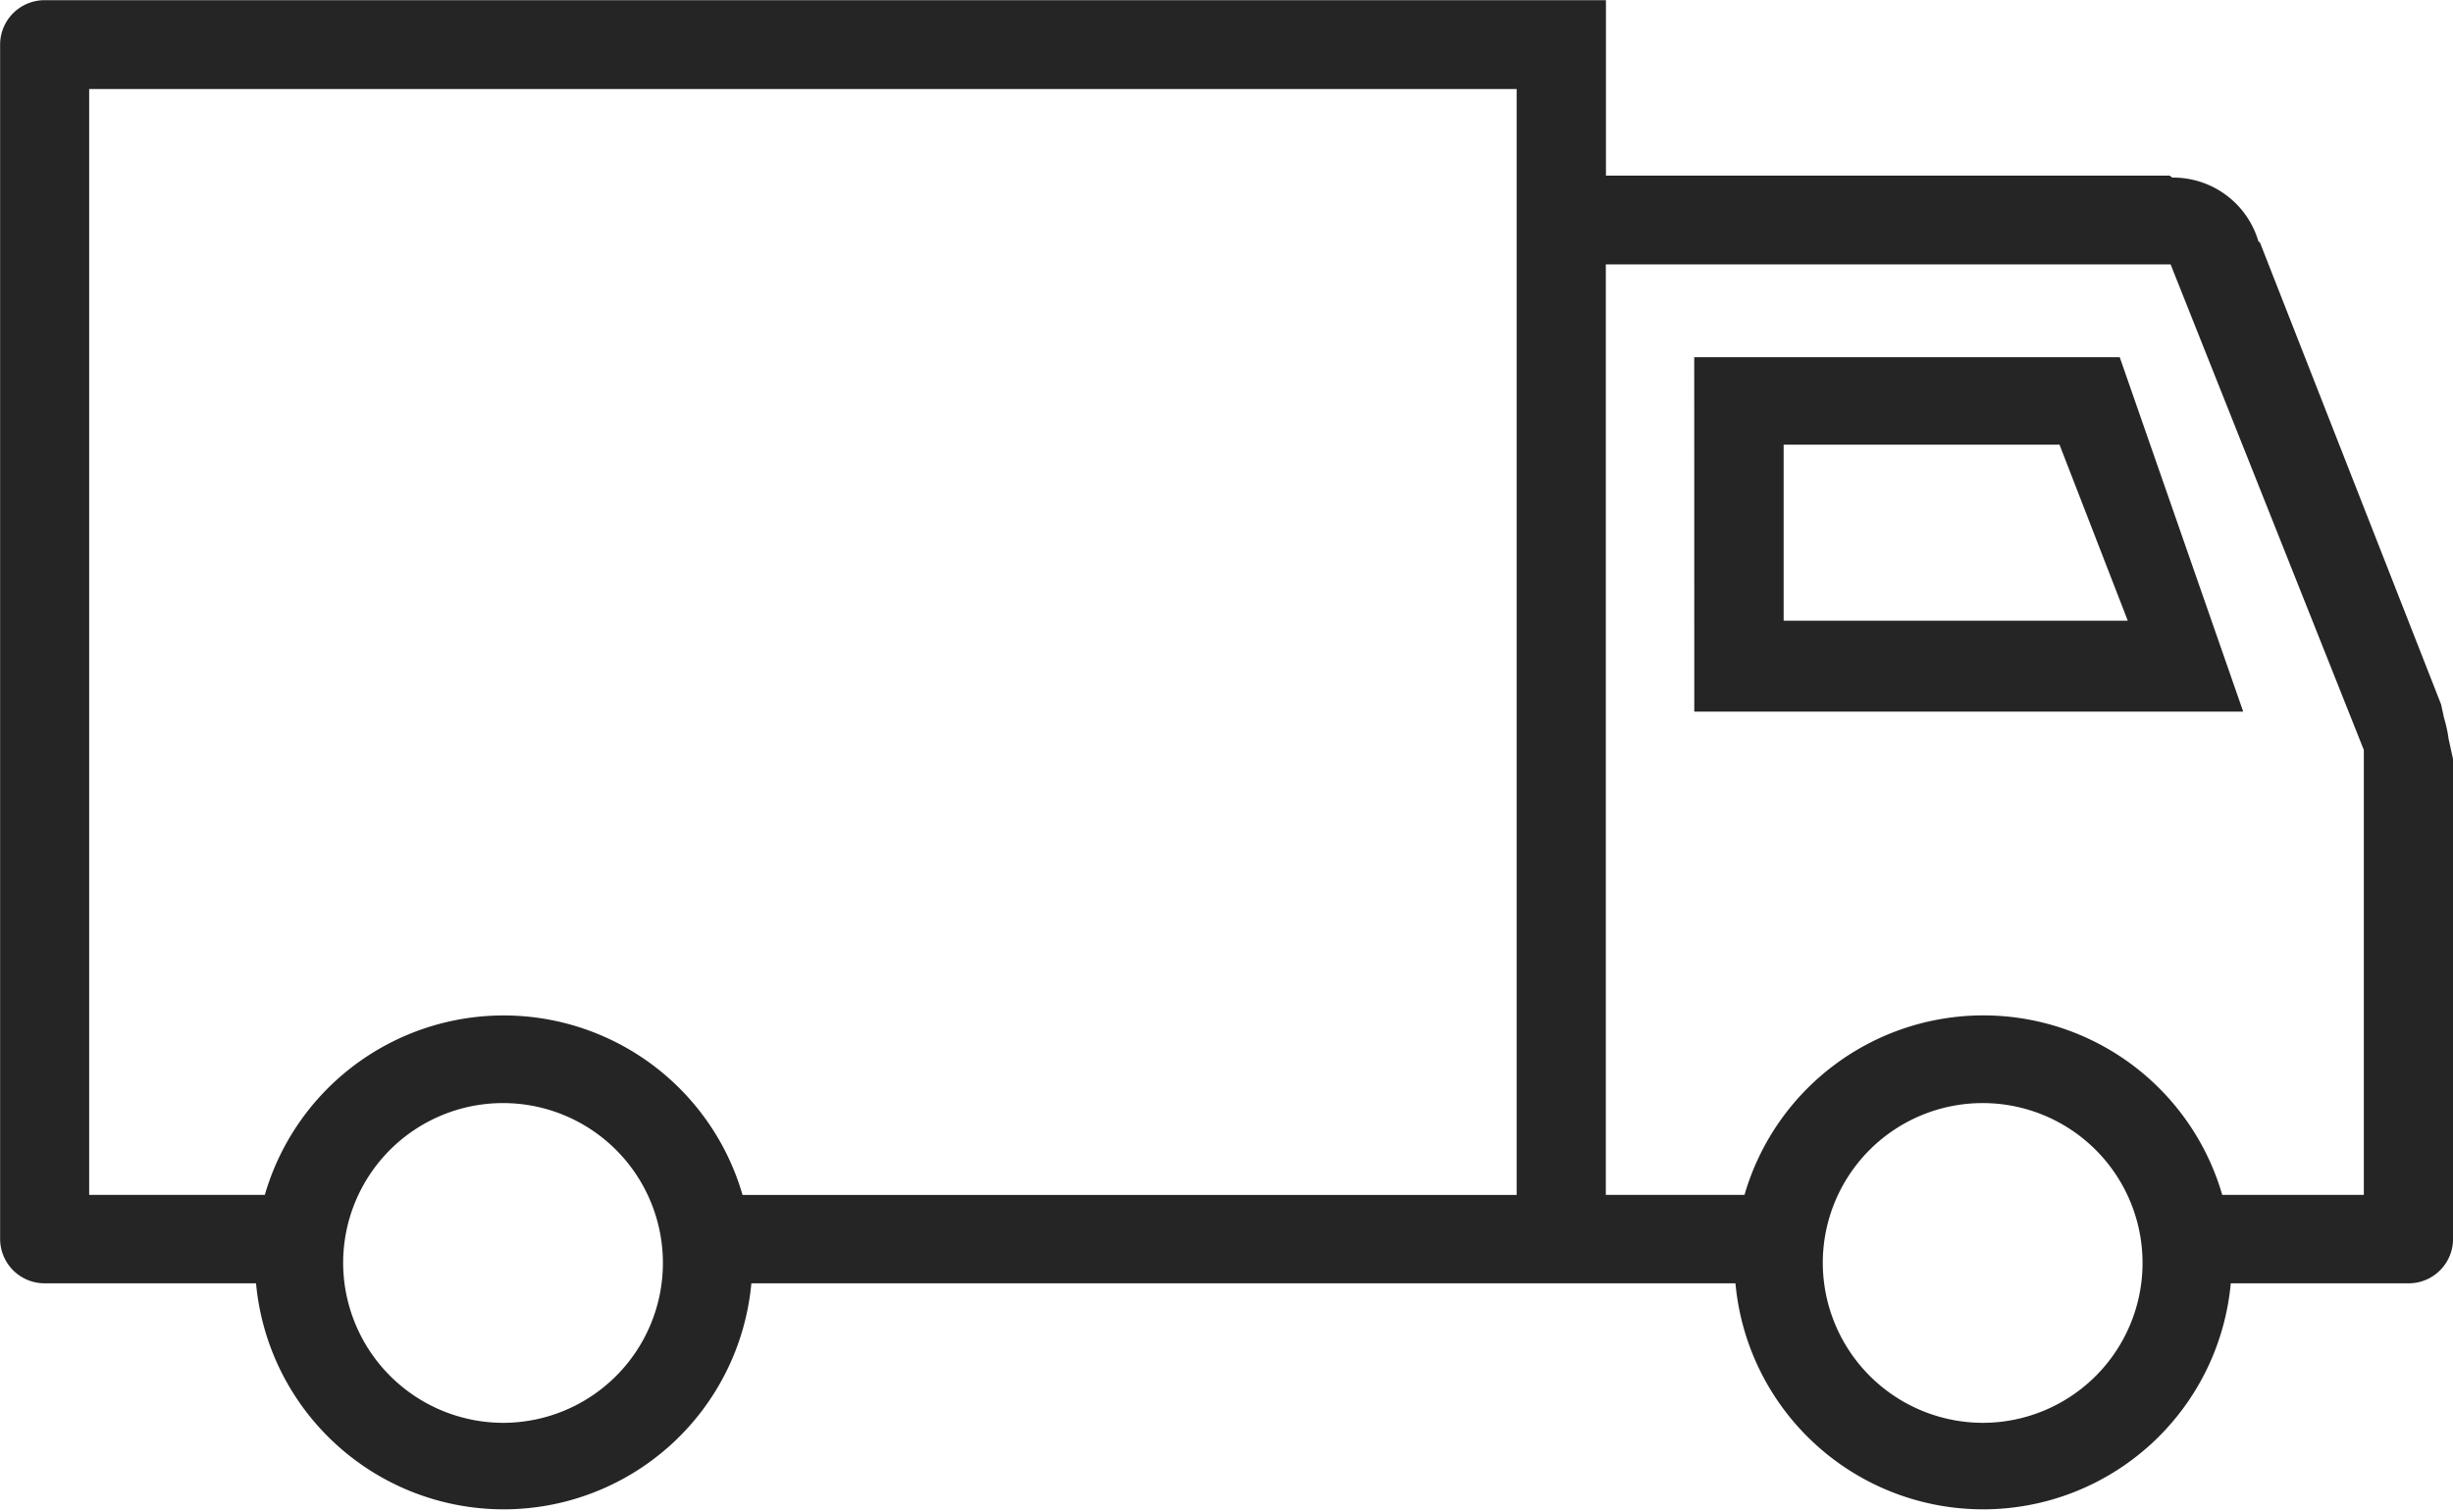
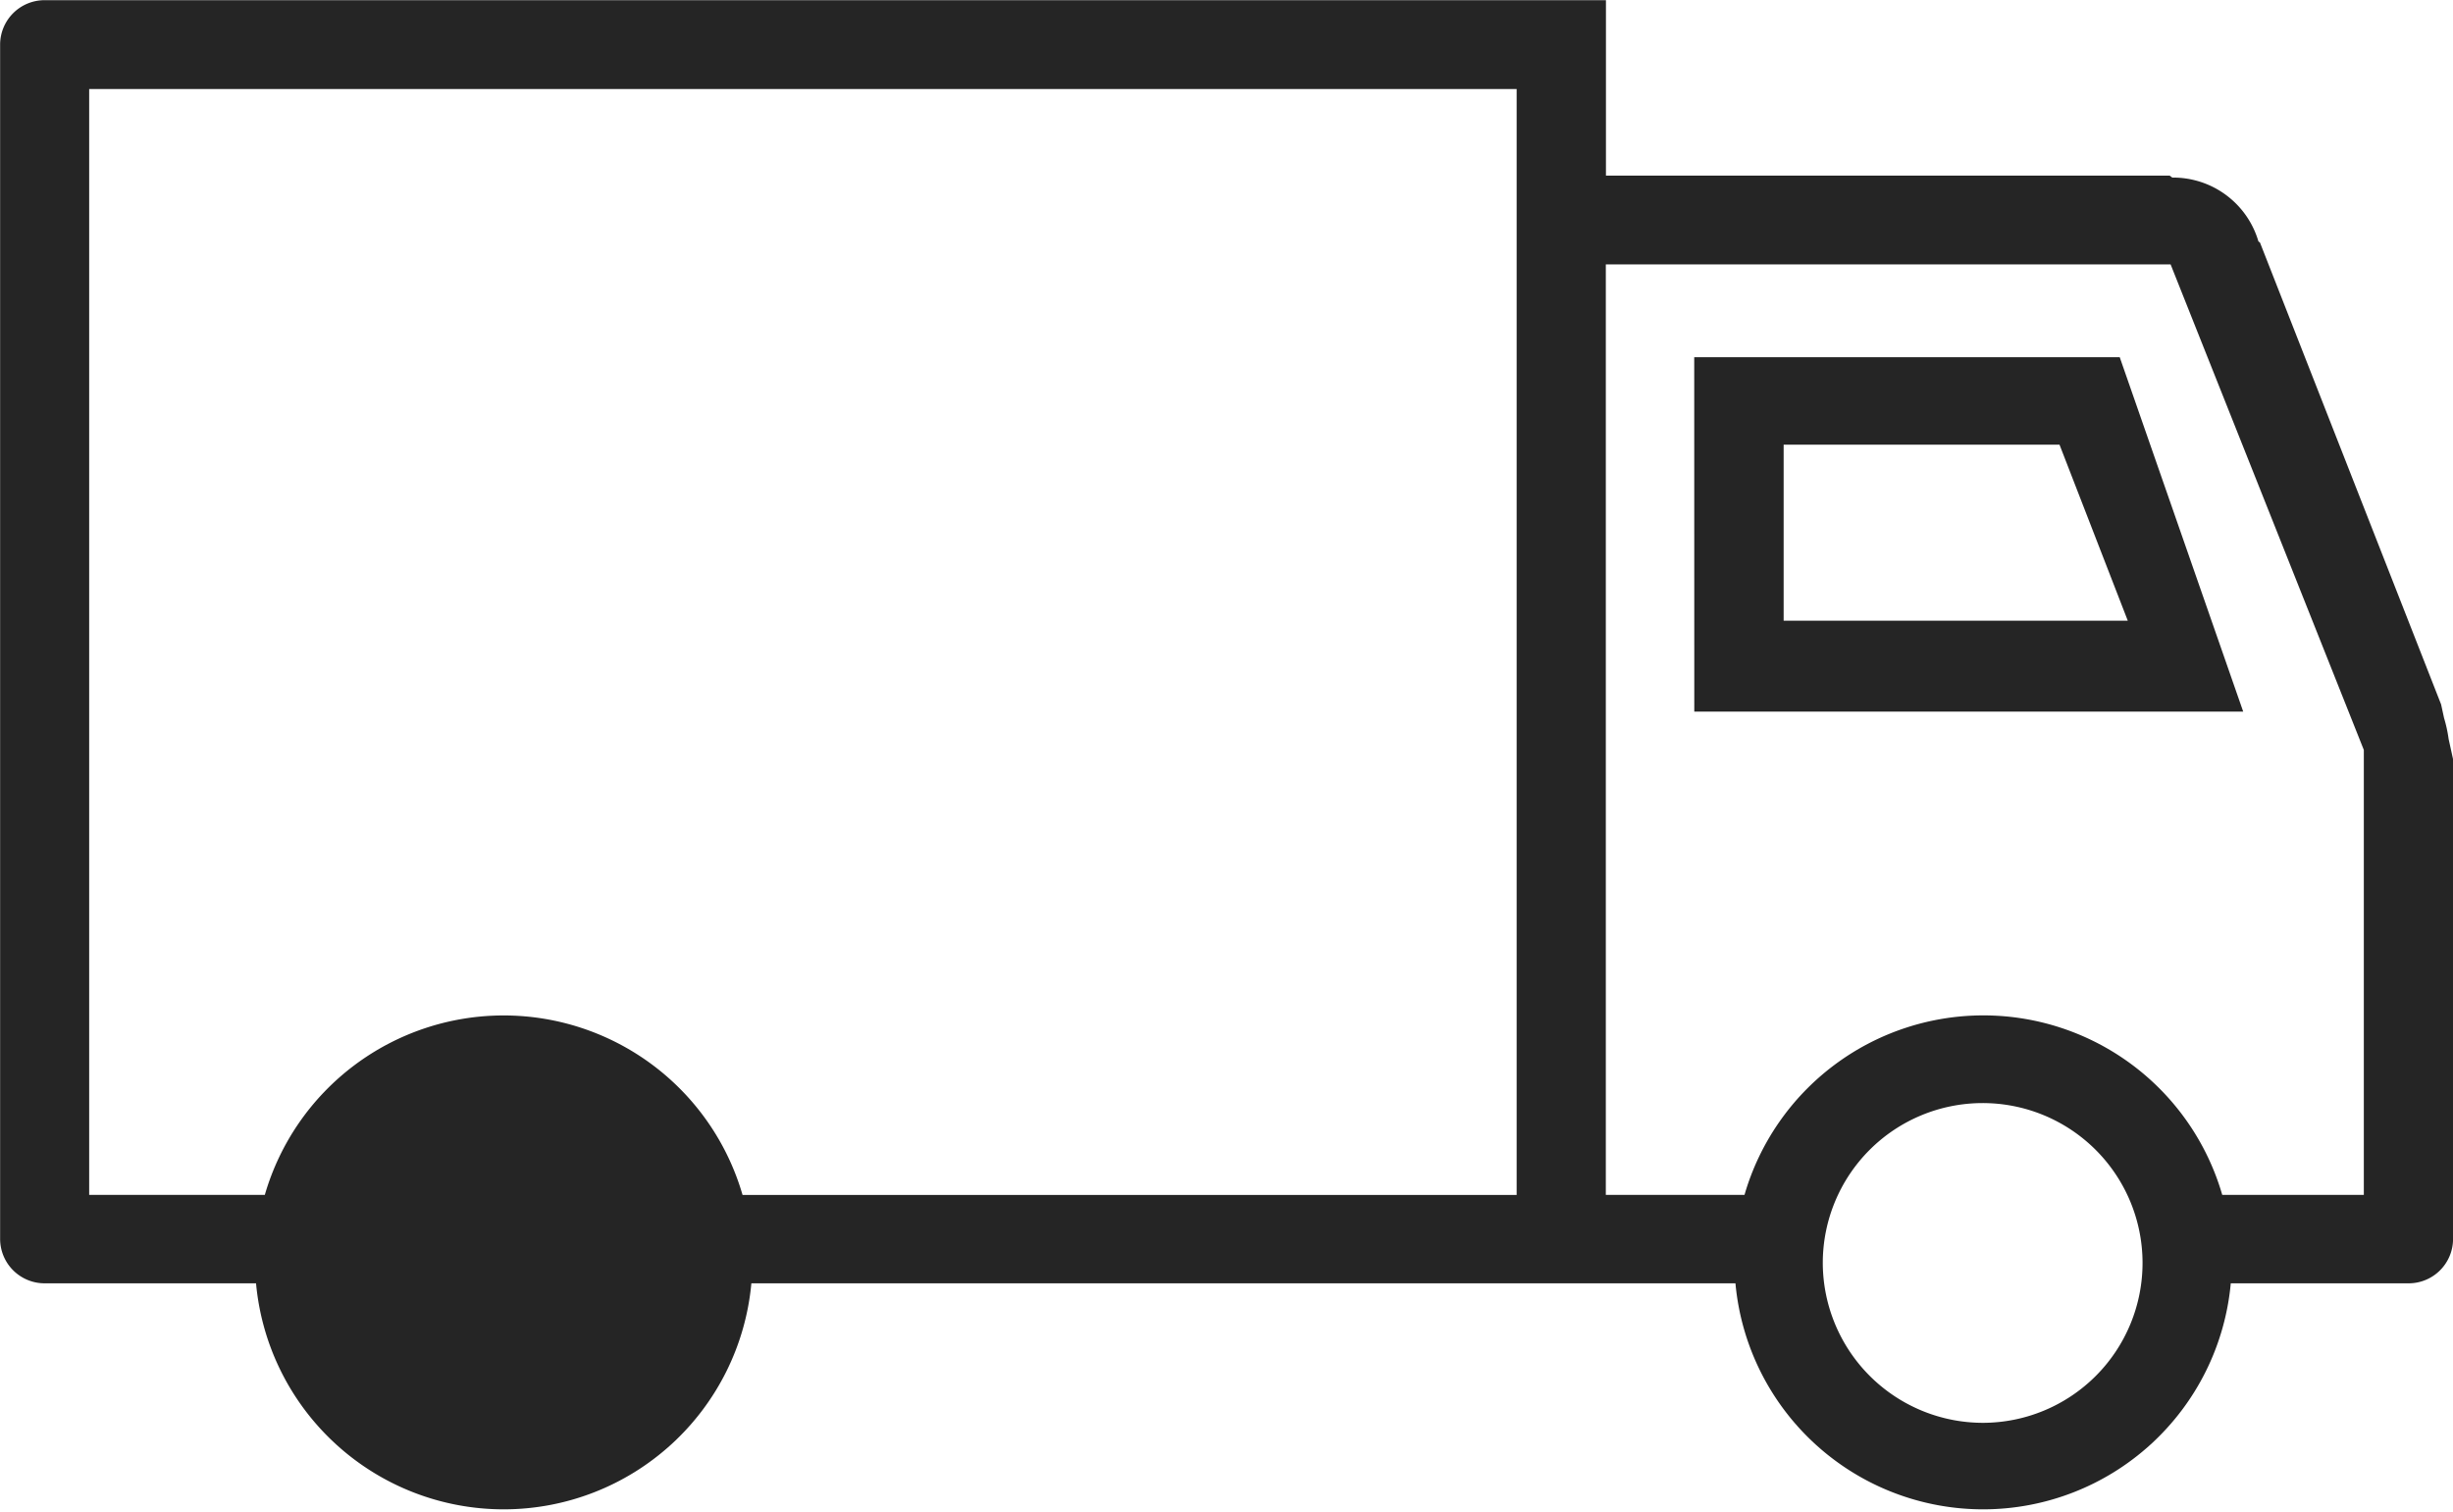
<svg xmlns="http://www.w3.org/2000/svg" width="41.426" height="25.527" viewBox="0 0 41.426 25.527">
-   <path id="Delivery_van" data-name="Delivery van" d="M159.118,628.67h-3a4.2,4.2,0,0,1-8.365,0H131.134a4.2,4.2,0,0,1-8.365,0H119.2a.751.751,0,0,1-.753-.749V607.746A.751.751,0,0,1,119.2,607h26.366v2.963l9.52,0,.044.033.015,0a1.5,1.5,0,0,1,1.44,1.078l.026.019,3.059,7.8.05.23a2.29,2.29,0,0,1,.077.354l.075.342v8.1A.75.75,0,0,1,159.118,628.67Zm-32.167,2.356a2.7,2.7,0,1,0-2.711-2.7A2.707,2.707,0,0,0,126.951,631.026Zm17.107-6.763V608.5H119.951v18.677h2.966a4.2,4.2,0,0,1,8.068,0h13.073Zm7.881,6.763a2.7,2.7,0,1,0-2.711-2.7A2.707,2.707,0,0,0,151.939,631.026Zm6.426-11.364-3.263-8.2-9.538,0v15.714h2.342a4.2,4.2,0,0,1,8.068,0h2.391Zm-11.308-6.632h7.186l2.085,5.985h-9.27Zm1.51,4.45h5.812l-1.153-2.973h-4.659Z" transform="translate(-118.445 -606.997)" fill="#252525" />
+   <path id="Delivery_van" data-name="Delivery van" d="M159.118,628.67h-3a4.2,4.2,0,0,1-8.365,0H131.134a4.2,4.2,0,0,1-8.365,0H119.2a.751.751,0,0,1-.753-.749V607.746A.751.751,0,0,1,119.2,607h26.366v2.963l9.52,0,.044.033.015,0a1.5,1.5,0,0,1,1.44,1.078l.026.019,3.059,7.8.05.23a2.29,2.29,0,0,1,.077.354l.075.342v8.1A.75.75,0,0,1,159.118,628.67Zm-32.167,2.356A2.707,2.707,0,0,0,126.951,631.026Zm17.107-6.763V608.5H119.951v18.677h2.966a4.2,4.2,0,0,1,8.068,0h13.073Zm7.881,6.763a2.7,2.7,0,1,0-2.711-2.7A2.707,2.707,0,0,0,151.939,631.026Zm6.426-11.364-3.263-8.2-9.538,0v15.714h2.342a4.2,4.2,0,0,1,8.068,0h2.391Zm-11.308-6.632h7.186l2.085,5.985h-9.27Zm1.51,4.45h5.812l-1.153-2.973h-4.659Z" transform="translate(-118.445 -606.997)" fill="#252525" />
</svg>